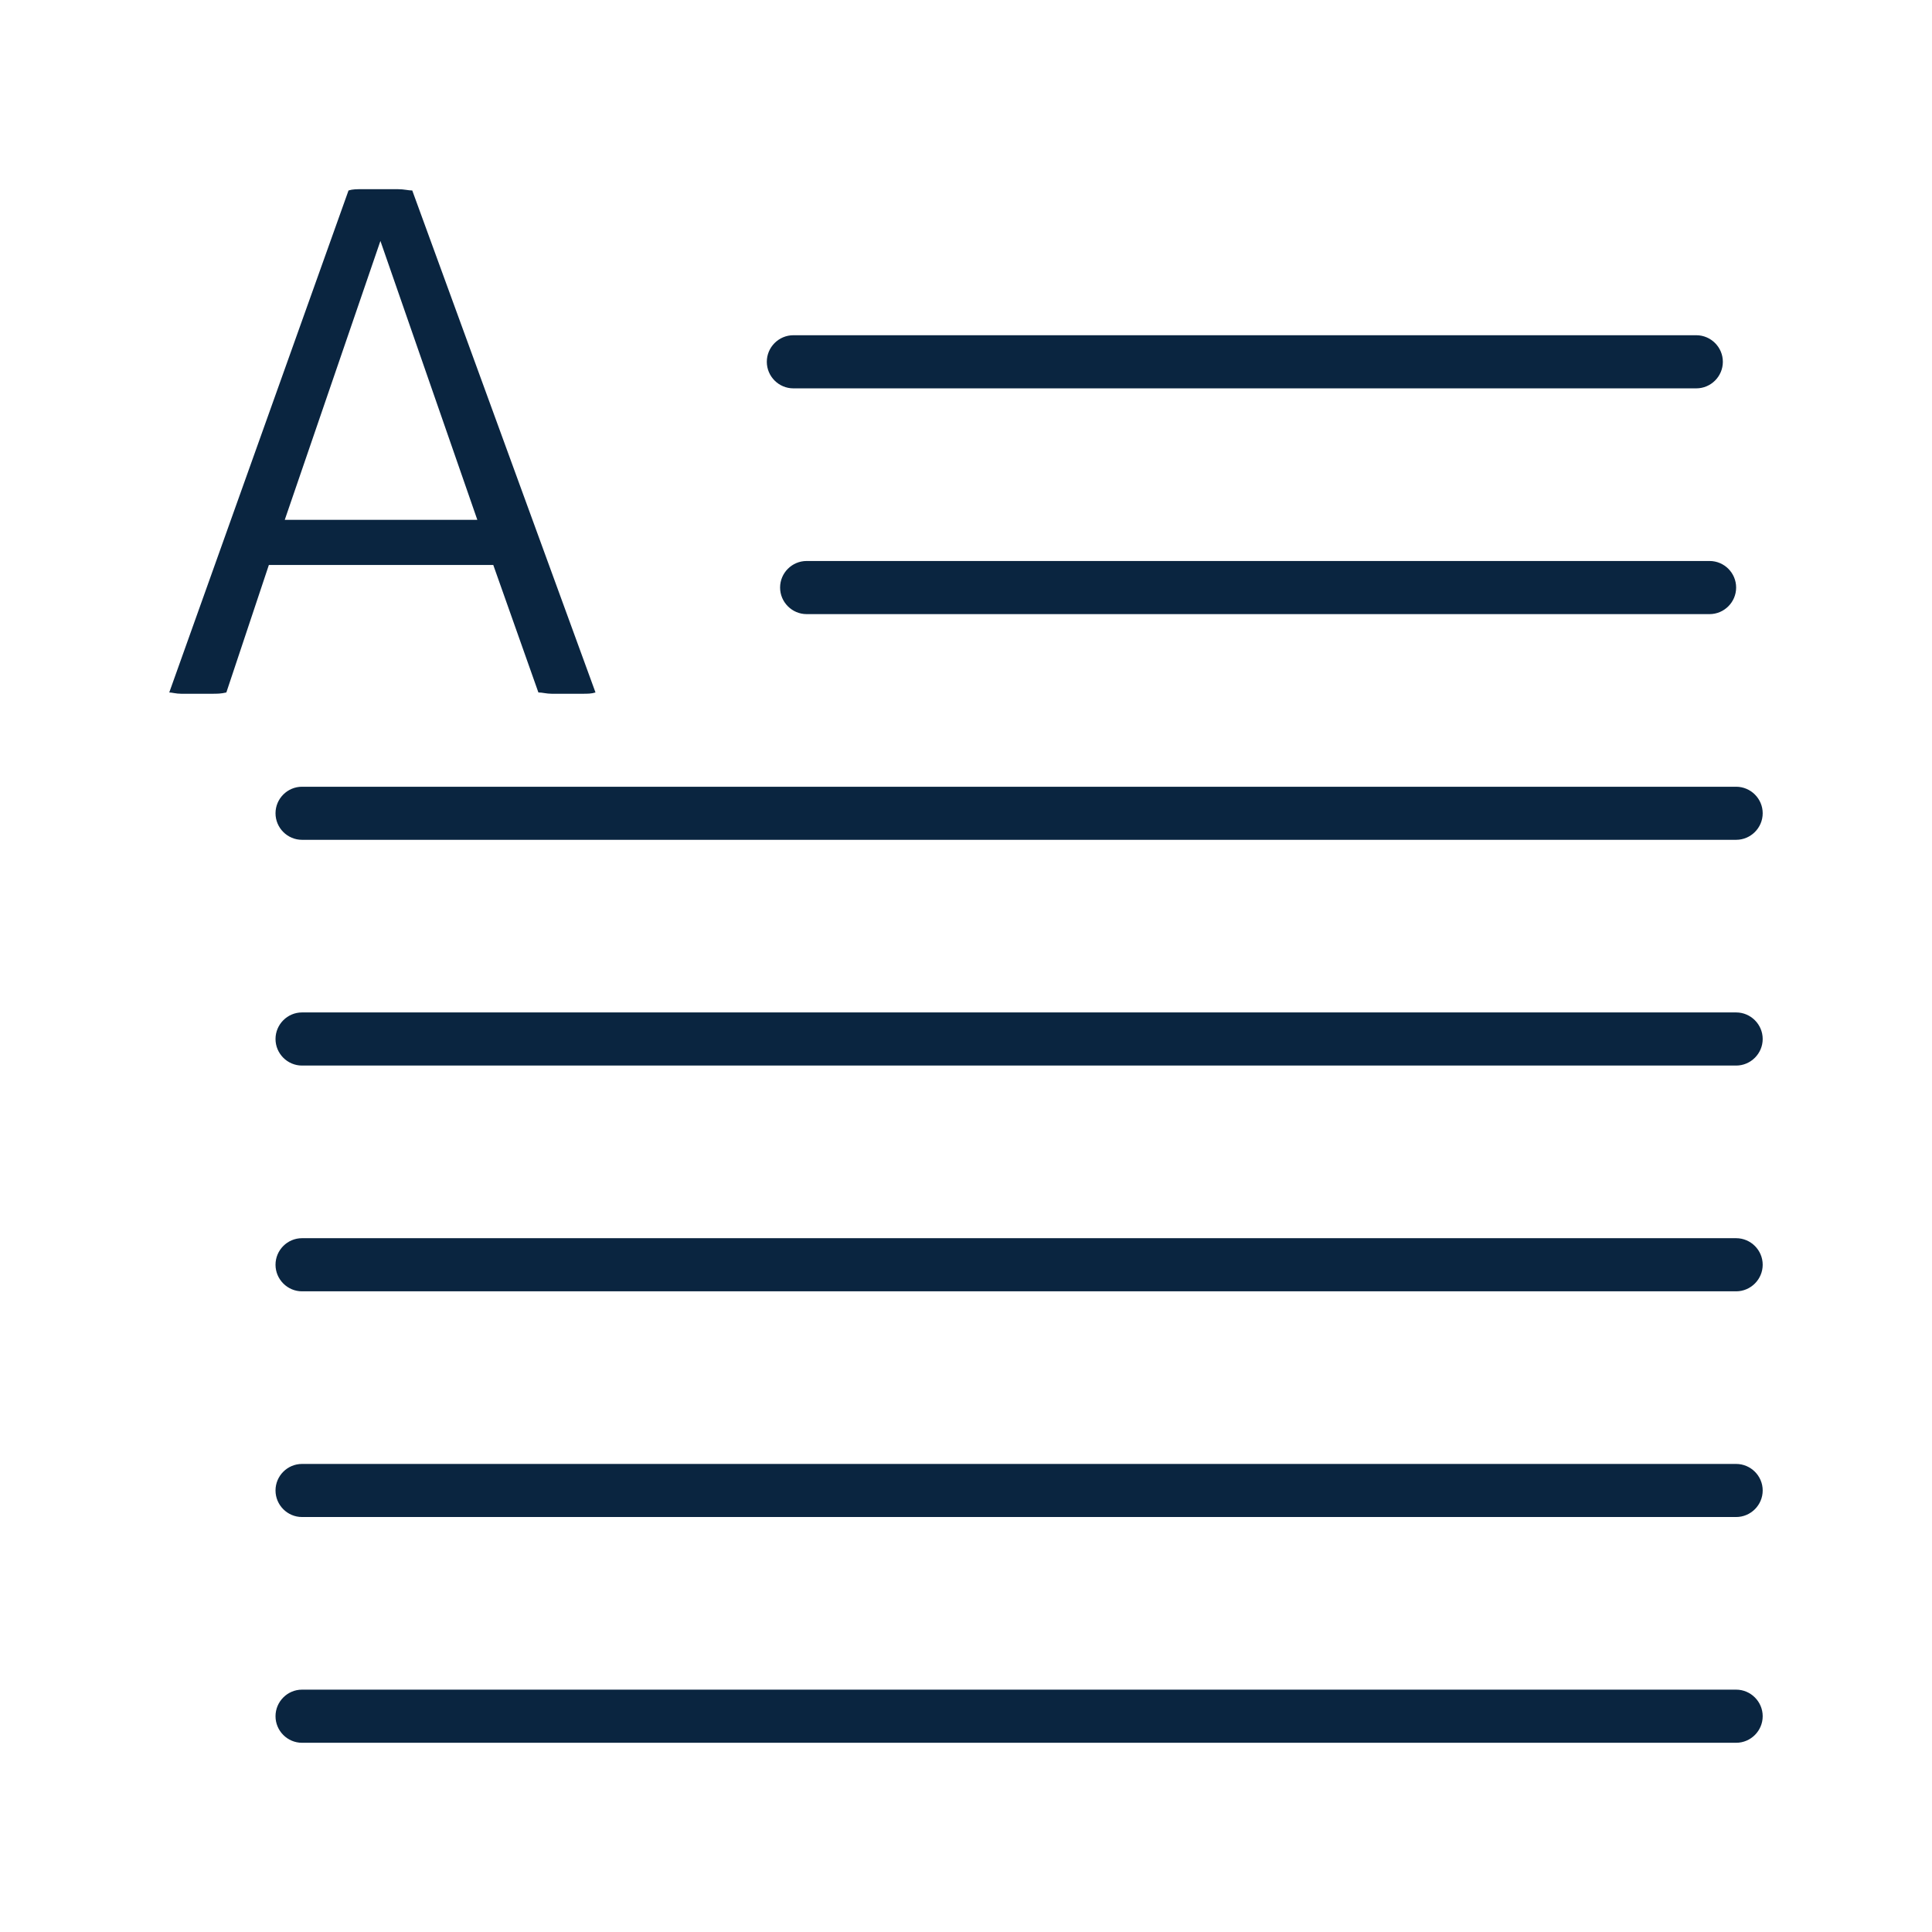
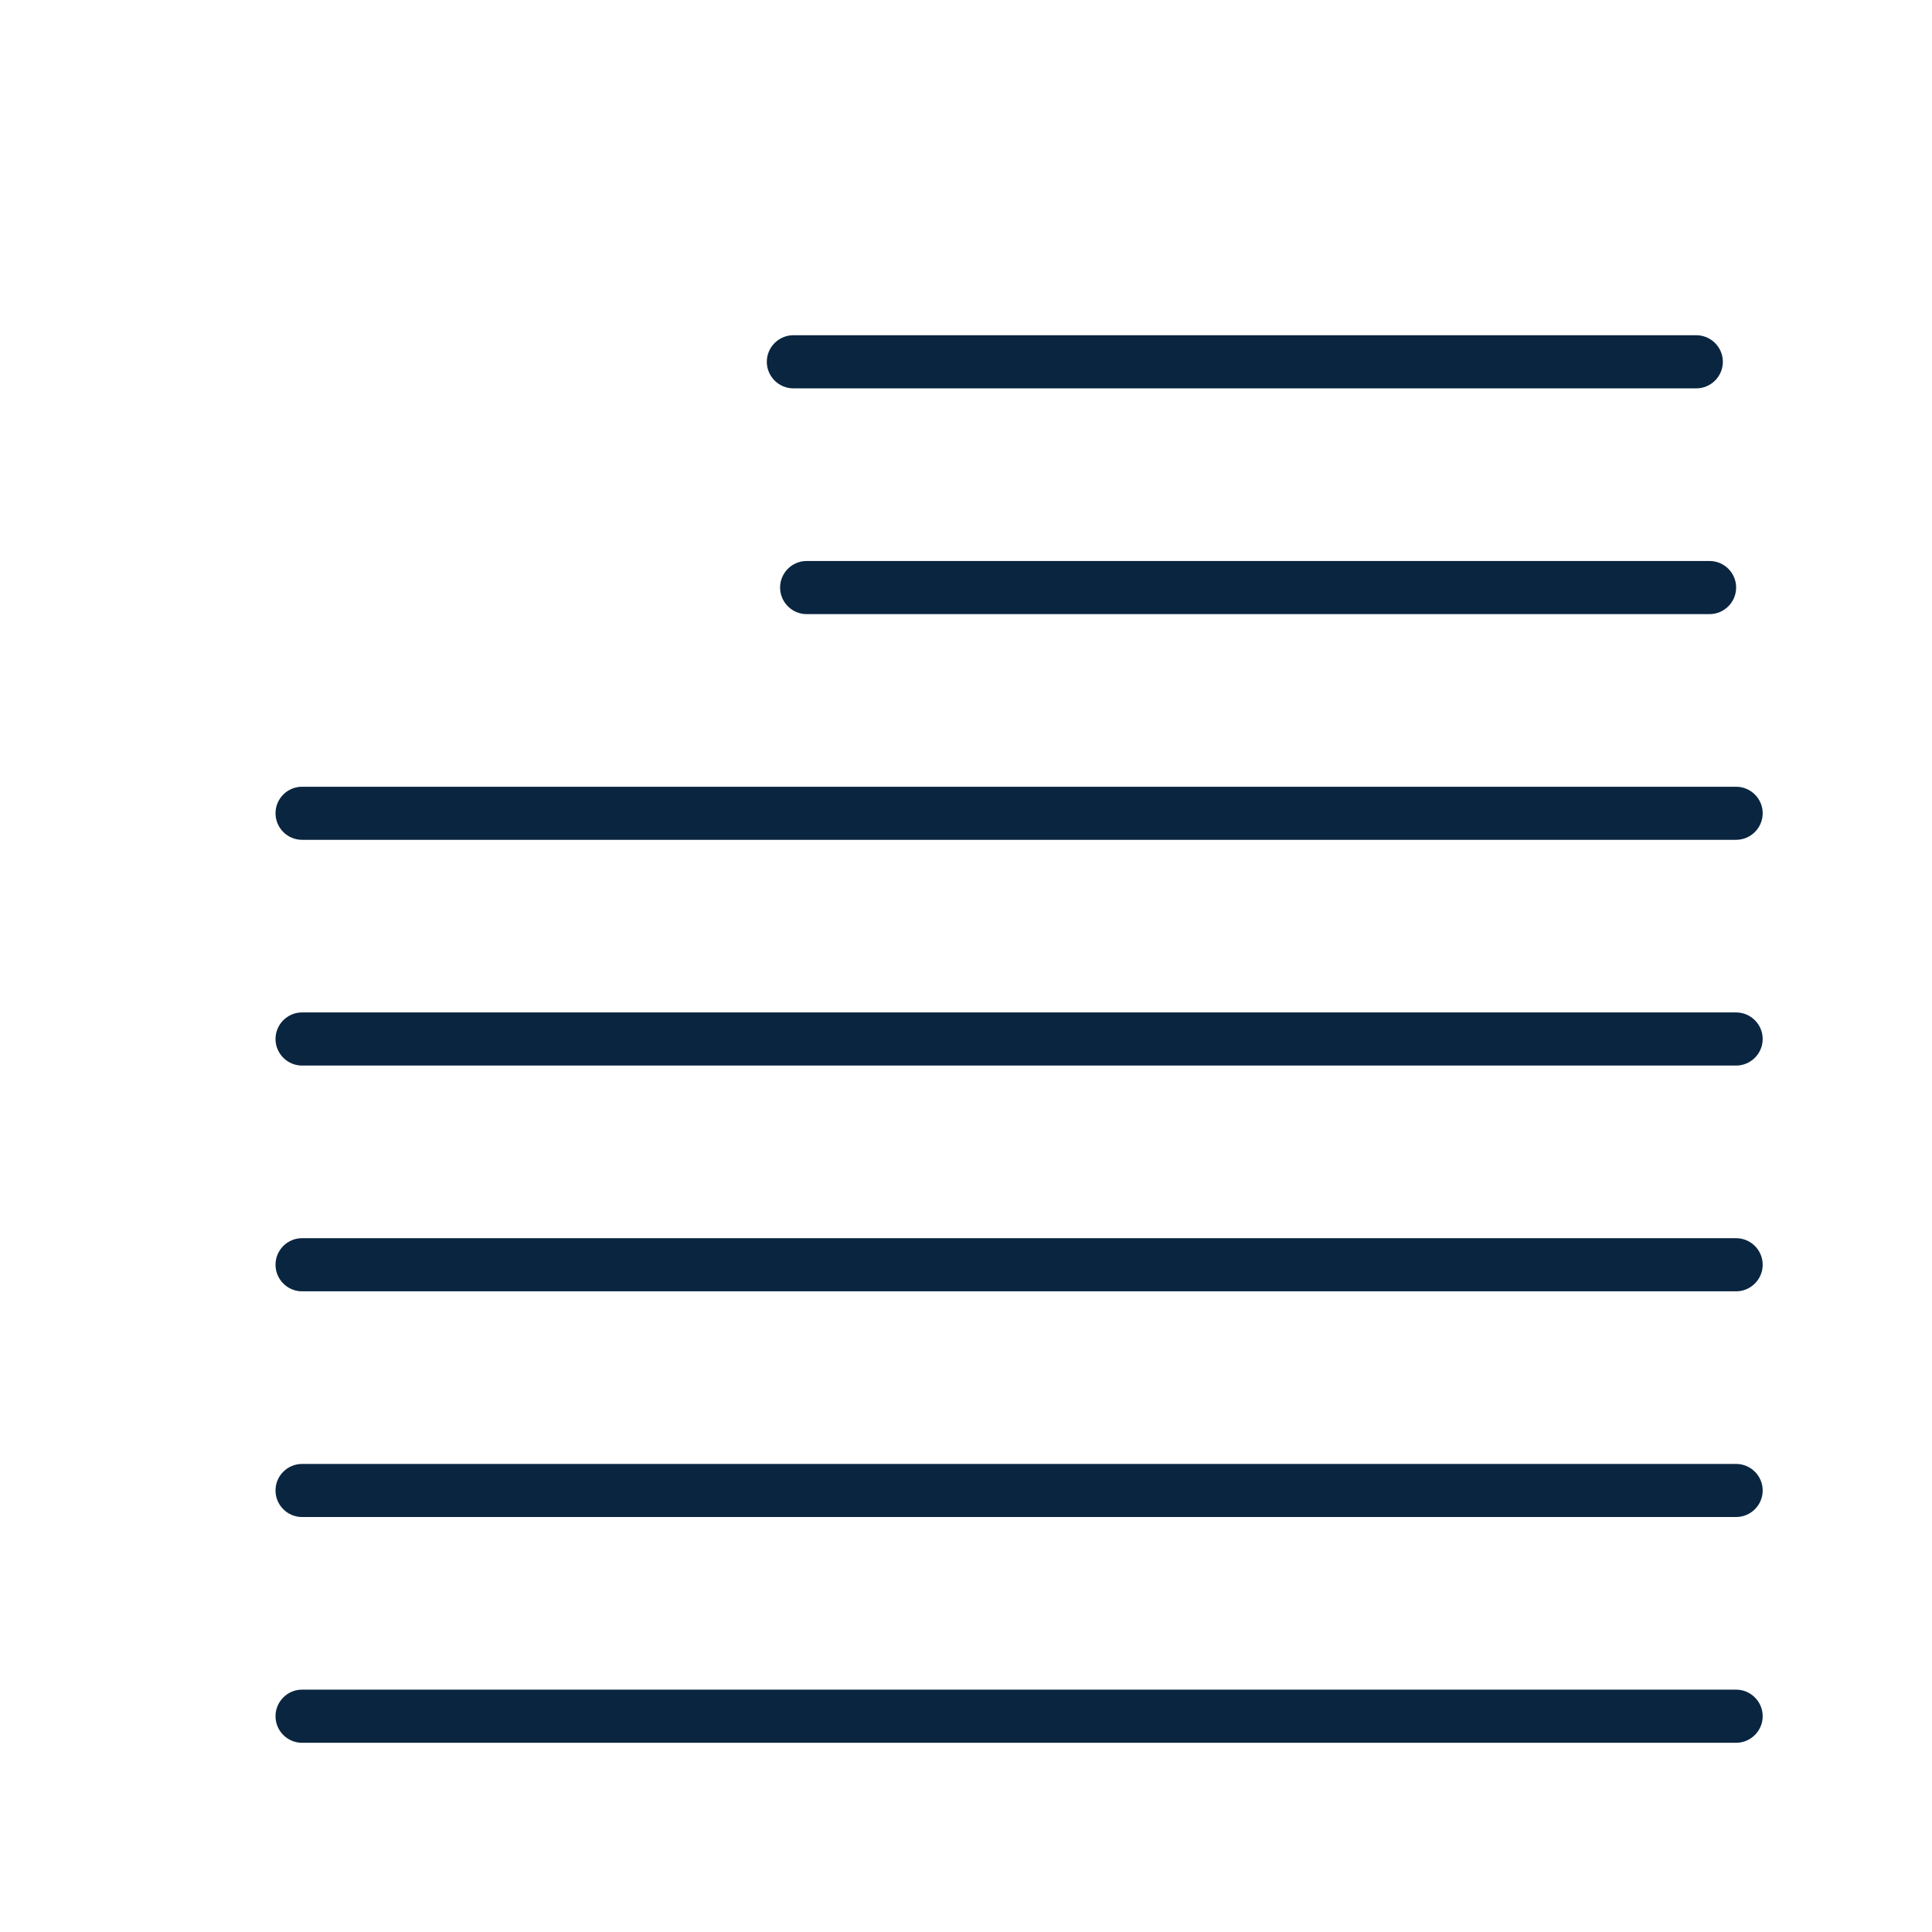
<svg xmlns="http://www.w3.org/2000/svg" width="200" zoomAndPan="magnify" viewBox="0 0 150 150" height="200" preserveAspectRatio="xMidYMid meet" version="1.0">
  <defs>
    <clipPath id="39d227c515">
-       <path d="M 13.141 14.688 L 47 14.688 L 47 54 L 13.141 54 Z M 13.141 14.688 " clip-rule="nonzero" />
-     </clipPath>
+       </clipPath>
    <clipPath id="f73c4206dd">
      <path d="M 21 61 L 136.891 61 L 136.891 66 L 21 66 Z M 21 61 " clip-rule="nonzero" />
    </clipPath>
    <clipPath id="e2797cada1">
      <path d="M 21 78 L 136.891 78 L 136.891 83 L 21 83 Z M 21 78 " clip-rule="nonzero" />
    </clipPath>
    <clipPath id="0377561476">
      <path d="M 21 96 L 136.891 96 L 136.891 101 L 21 101 Z M 21 96 " clip-rule="nonzero" />
    </clipPath>
    <clipPath id="c771a0be2d">
      <path d="M 21 113 L 136.891 113 L 136.891 118 L 21 118 Z M 21 113 " clip-rule="nonzero" />
    </clipPath>
    <clipPath id="43923e789e">
      <path d="M 21 131 L 136.891 131 L 136.891 135.438 L 21 135.438 Z M 21 131 " clip-rule="nonzero" />
    </clipPath>
  </defs>
  <g clip-path="url(#39d227c515)">
    <path fill="#0a2540" d="M 14.07 53.863 C 14.48 53.863 14.895 53.863 15.305 53.863 C 15.617 53.863 16.027 53.863 16.441 53.863 C 16.852 53.863 17.164 53.863 17.574 53.762 L 20.875 43.863 L 38.297 43.863 L 41.801 53.762 C 42.109 53.762 42.422 53.863 42.832 53.863 C 43.246 53.863 43.555 53.863 43.969 53.863 C 44.379 53.863 44.793 53.863 45.203 53.863 C 45.617 53.863 45.926 53.863 46.234 53.762 L 32.008 14.789 C 31.699 14.789 31.391 14.688 30.875 14.688 C 30.461 14.688 29.945 14.688 29.535 14.688 C 29.121 14.688 28.707 14.688 28.195 14.688 C 27.68 14.688 27.367 14.688 27.059 14.789 L 13.141 53.762 C 13.348 53.762 13.656 53.863 14.07 53.863 Z M 29.535 18.707 L 37.059 40.359 L 22.109 40.359 Z M 29.535 18.707 " fill-opacity="1" fill-rule="nonzero" />
  </g>
  <path fill="#0a2540" d="M 61.598 30.152 L 131.699 30.152 C 132.836 30.152 133.762 29.223 133.762 28.09 C 133.762 26.957 132.836 26.027 131.699 26.027 L 61.598 26.027 C 60.461 26.027 59.535 26.957 59.535 28.09 C 59.535 29.223 60.461 30.152 61.598 30.152 Z M 61.598 30.152 " fill-opacity="1" fill-rule="nonzero" />
  <path fill="#0a2540" d="M 62.629 43.555 C 61.492 43.555 60.566 44.48 60.566 45.617 C 60.566 46.75 61.492 47.68 62.629 47.68 L 132.73 47.68 C 133.867 47.68 134.793 46.75 134.793 45.617 C 134.793 44.48 133.867 43.555 132.73 43.555 Z M 62.629 43.555 " fill-opacity="1" fill-rule="nonzero" />
  <g clip-path="url(#f73c4206dd)">
    <path fill="#0a2540" d="M 134.793 61.082 L 23.449 61.082 C 22.316 61.082 21.391 62.008 21.391 63.141 C 21.391 64.277 22.316 65.203 23.449 65.203 L 134.793 65.203 C 135.926 65.203 136.855 64.277 136.855 63.141 C 136.855 62.008 135.926 61.082 134.793 61.082 Z M 134.793 61.082 " fill-opacity="1" fill-rule="nonzero" />
  </g>
  <g clip-path="url(#e2797cada1)">
    <path fill="#0a2540" d="M 134.793 78.605 L 23.449 78.605 C 22.316 78.605 21.391 79.535 21.391 80.668 C 21.391 81.801 22.316 82.73 23.449 82.73 L 134.793 82.73 C 135.926 82.73 136.855 81.801 136.855 80.668 C 136.855 79.535 135.926 78.605 134.793 78.605 Z M 134.793 78.605 " fill-opacity="1" fill-rule="nonzero" />
  </g>
  <g clip-path="url(#0377561476)">
    <path fill="#0a2540" d="M 134.793 96.133 L 23.449 96.133 C 22.316 96.133 21.391 97.059 21.391 98.195 C 21.391 99.328 22.316 100.258 23.449 100.258 L 134.793 100.258 C 135.926 100.258 136.855 99.328 136.855 98.195 C 136.855 97.059 135.926 96.133 134.793 96.133 Z M 134.793 96.133 " fill-opacity="1" fill-rule="nonzero" />
  </g>
  <g clip-path="url(#c771a0be2d)">
    <path fill="#0a2540" d="M 134.793 113.66 L 23.449 113.66 C 22.316 113.66 21.391 114.586 21.391 115.719 C 21.391 116.855 22.316 117.781 23.449 117.781 L 134.793 117.781 C 135.926 117.781 136.855 116.855 136.855 115.719 C 136.855 114.586 135.926 113.66 134.793 113.66 Z M 134.793 113.66 " fill-opacity="1" fill-rule="nonzero" />
  </g>
  <g clip-path="url(#43923e789e)">
    <path fill="#0a2540" d="M 134.793 131.184 L 23.449 131.184 C 22.316 131.184 21.391 132.113 21.391 133.246 C 21.391 134.383 22.316 135.309 23.449 135.309 L 134.793 135.309 C 135.926 135.309 136.855 134.383 136.855 133.246 C 136.855 132.113 135.926 131.184 134.793 131.184 Z M 134.793 131.184 " fill-opacity="1" fill-rule="nonzero" />
  </g>
</svg>